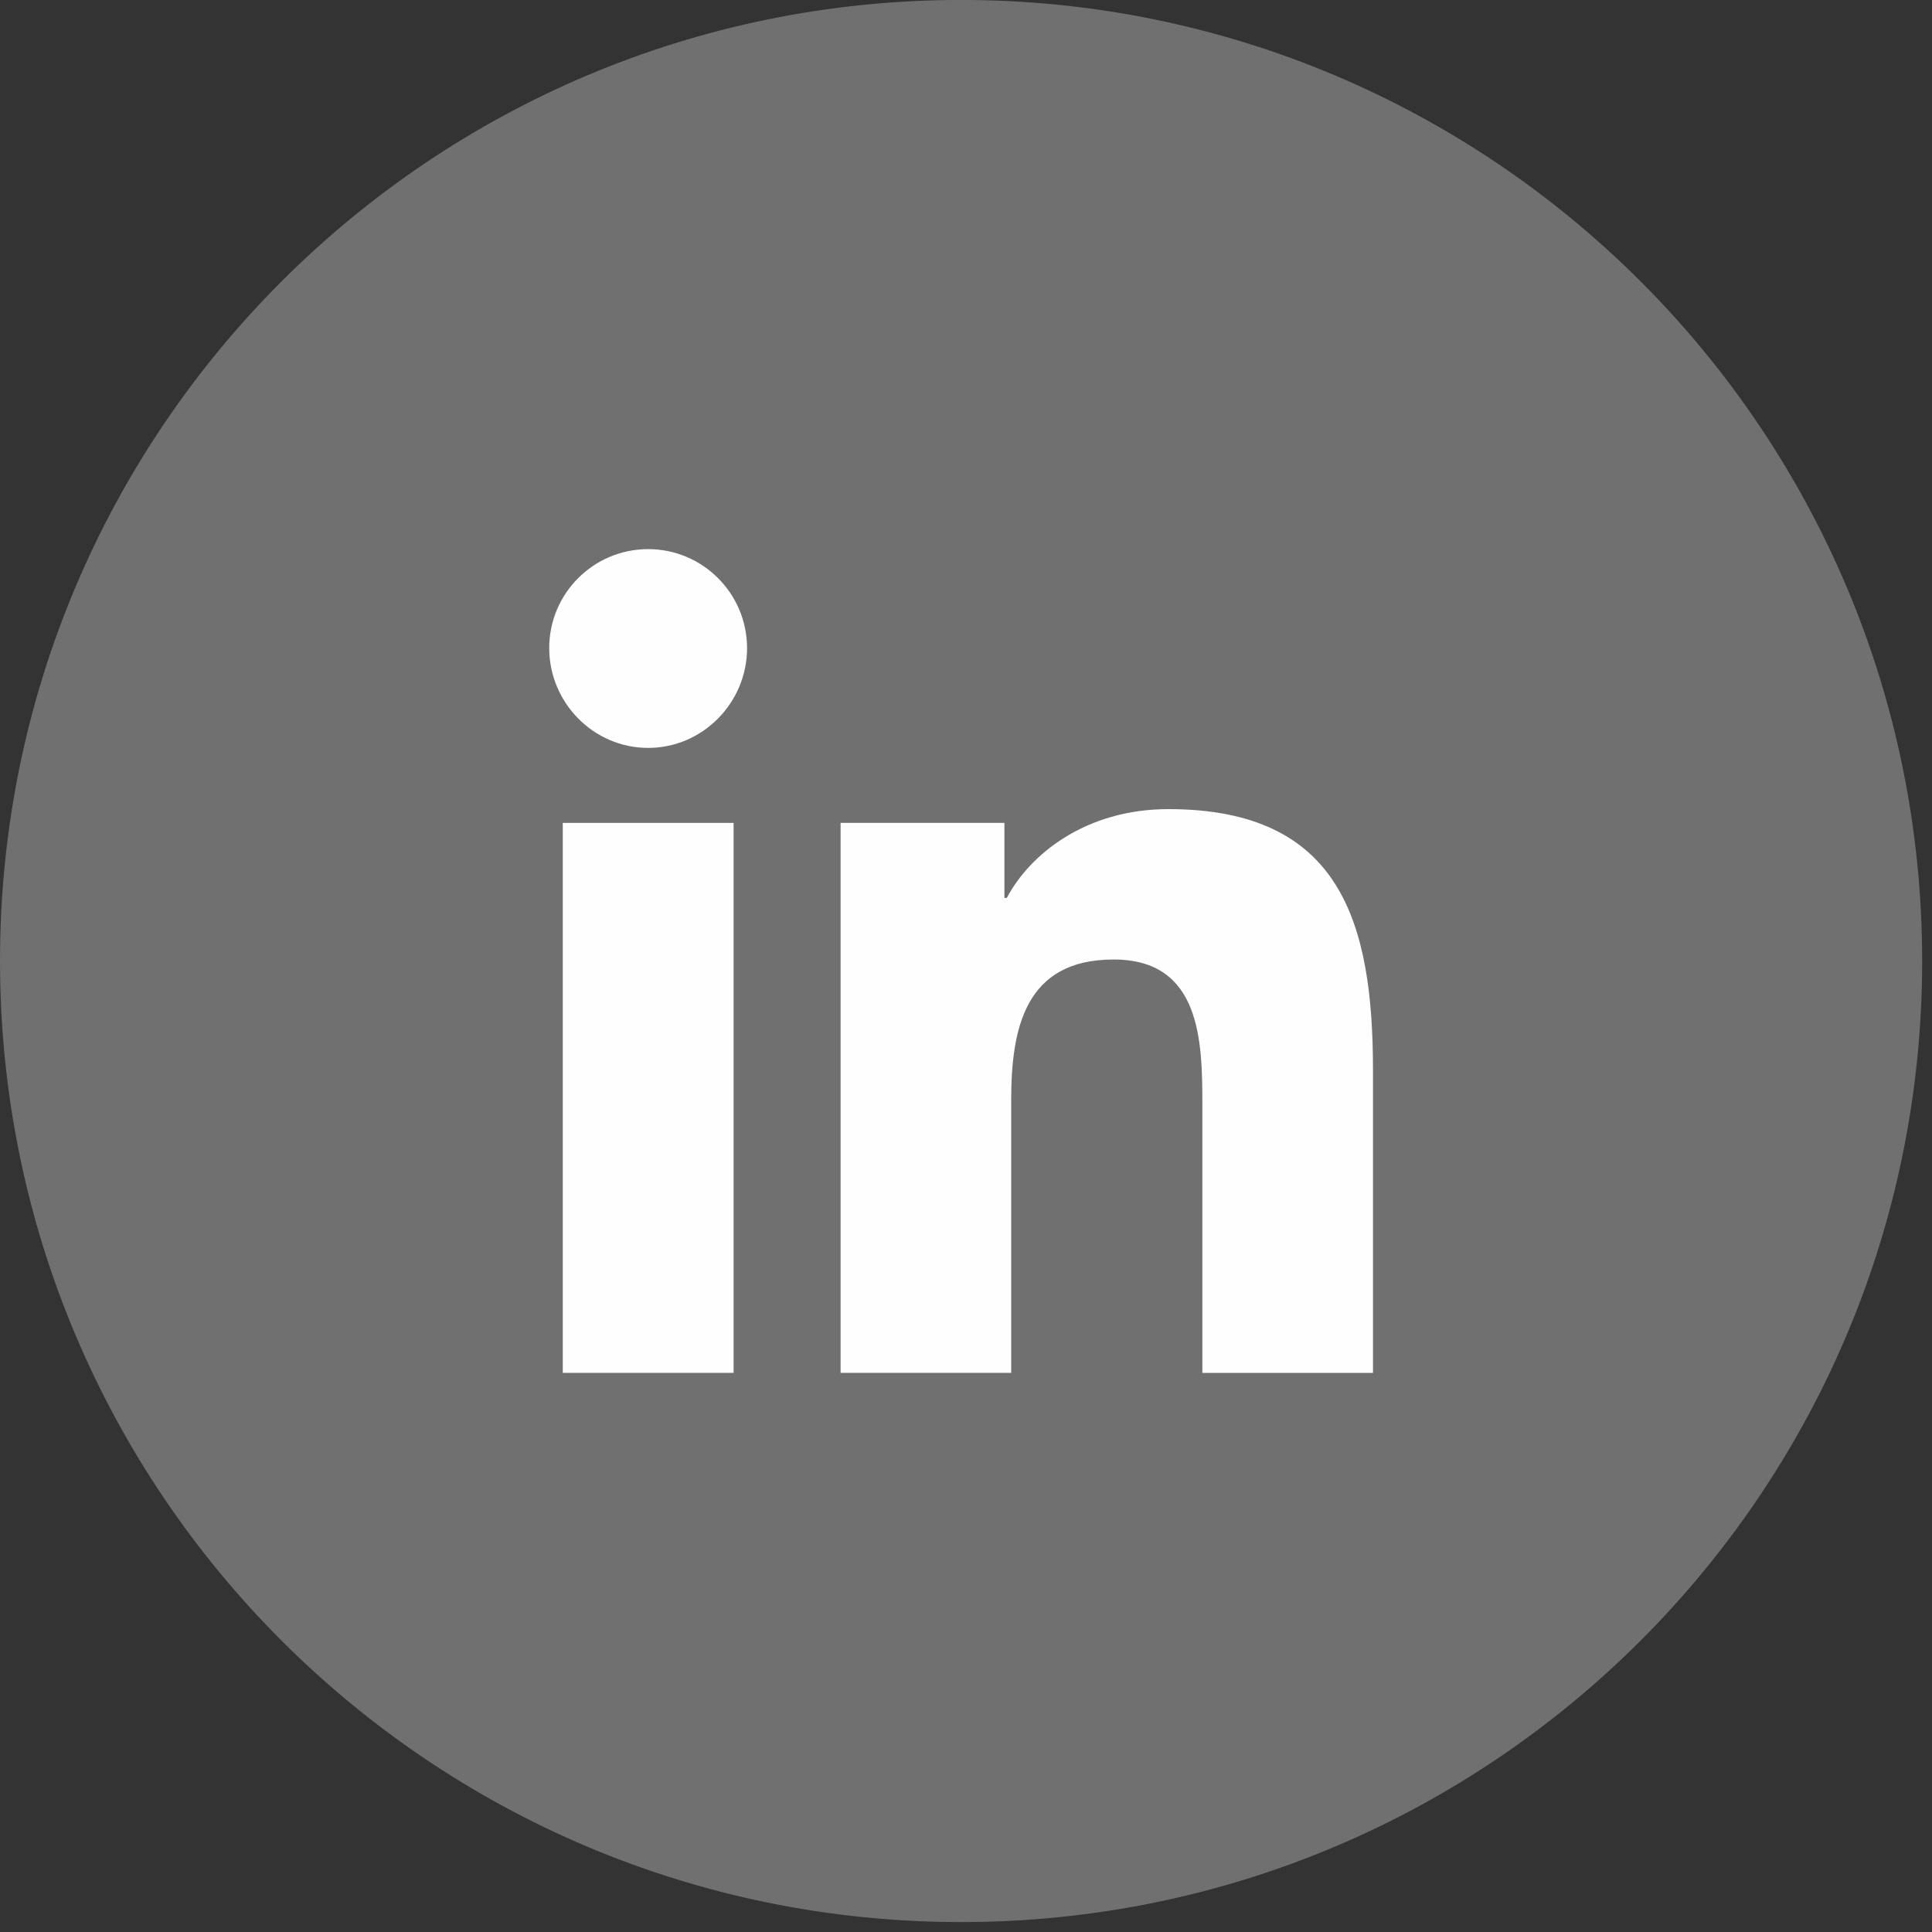
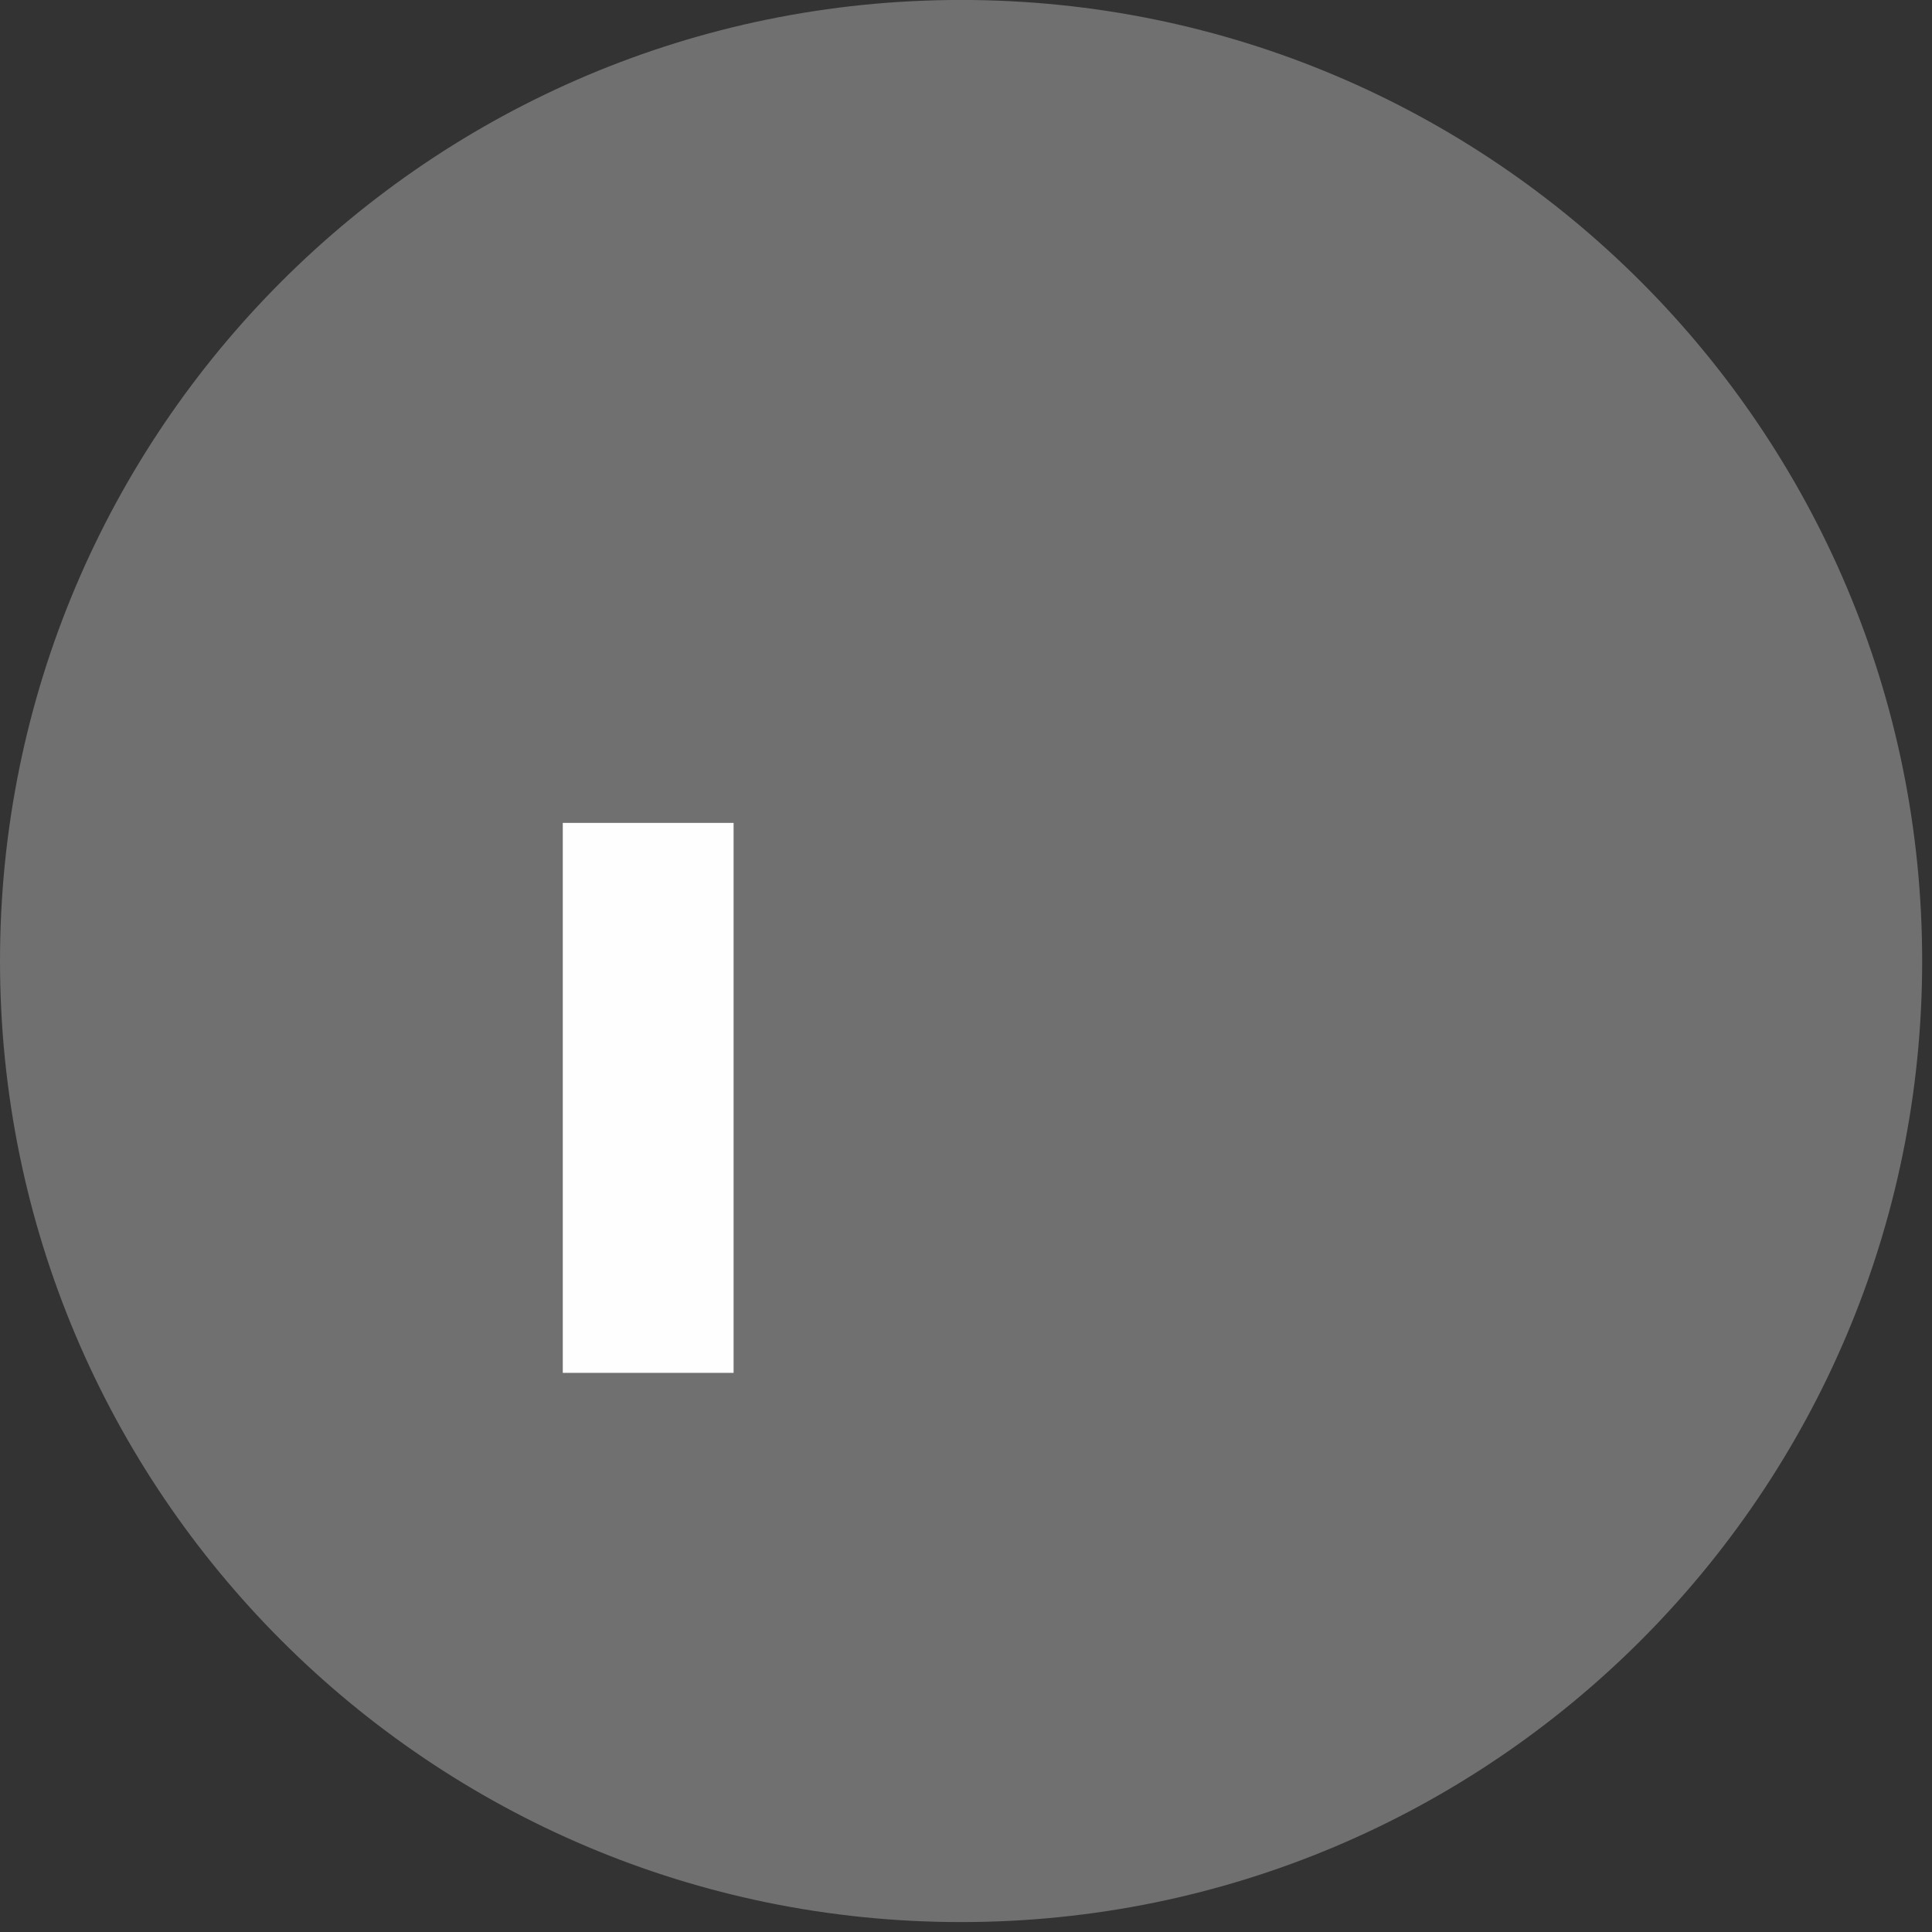
<svg xmlns="http://www.w3.org/2000/svg" width="44px" height="44px" viewBox="0 0 44 44" version="1.1">
  <rect x="0" y="0" width="44" height="44" fill="#333333" stroke="none" />
  <title>Share Icon Linkedin</title>
  <g id="Page-1" stroke="none" stroke-width="1" fill="none" fill-rule="evenodd">
    <g id="5---SAPRO-Website---Blog-Post" transform="translate(-757, -6557)">
      <g id="Share-Icon-Linkedin" transform="translate(757, 6556.999)">
        <path d="M21.888,43.775 C33.976,43.775 43.776,33.976 43.776,21.887 C43.776,9.799 33.976,0 21.888,0 C9.8,0 0,9.799 0,21.887 C0,33.976 9.8,43.775 21.888,43.775" id="Fill-15-Copy" fill="#FFFFFF" opacity="0.299" />
-         <path d="M31.264,31.268 L31.264,31.267 L31.269,31.267 L31.269,24.387 C31.269,21.021 30.544,18.428 26.609,18.428 C24.717,18.428 23.448,19.466 22.93,20.45 L22.875,20.45 L22.875,18.742 L19.144,18.742 L19.144,31.267 L23.029,31.267 L23.029,25.065 C23.029,23.432 23.338,21.853 25.361,21.853 C27.353,21.853 27.383,23.717 27.383,25.17 L27.383,31.268 L31.264,31.268 Z" id="Fill-17-Copy" fill="#FEFEFE" />
        <polygon id="Fill-19-Copy" fill="#FEFEFE" points="12.817 31.267 16.707 31.267 16.707 18.742 12.817 18.742" />
-         <path d="M14.761,12.507 C13.517,12.507 12.508,13.516 12.508,14.76 C12.508,16.004 13.517,17.034 14.761,17.034 C16.005,17.034 17.014,16.004 17.014,14.76 C17.012,13.516 16.003,12.507 14.761,12.507" id="Fill-21-Copy" fill="#FEFEFE" />
      </g>
    </g>
  </g>
</svg>